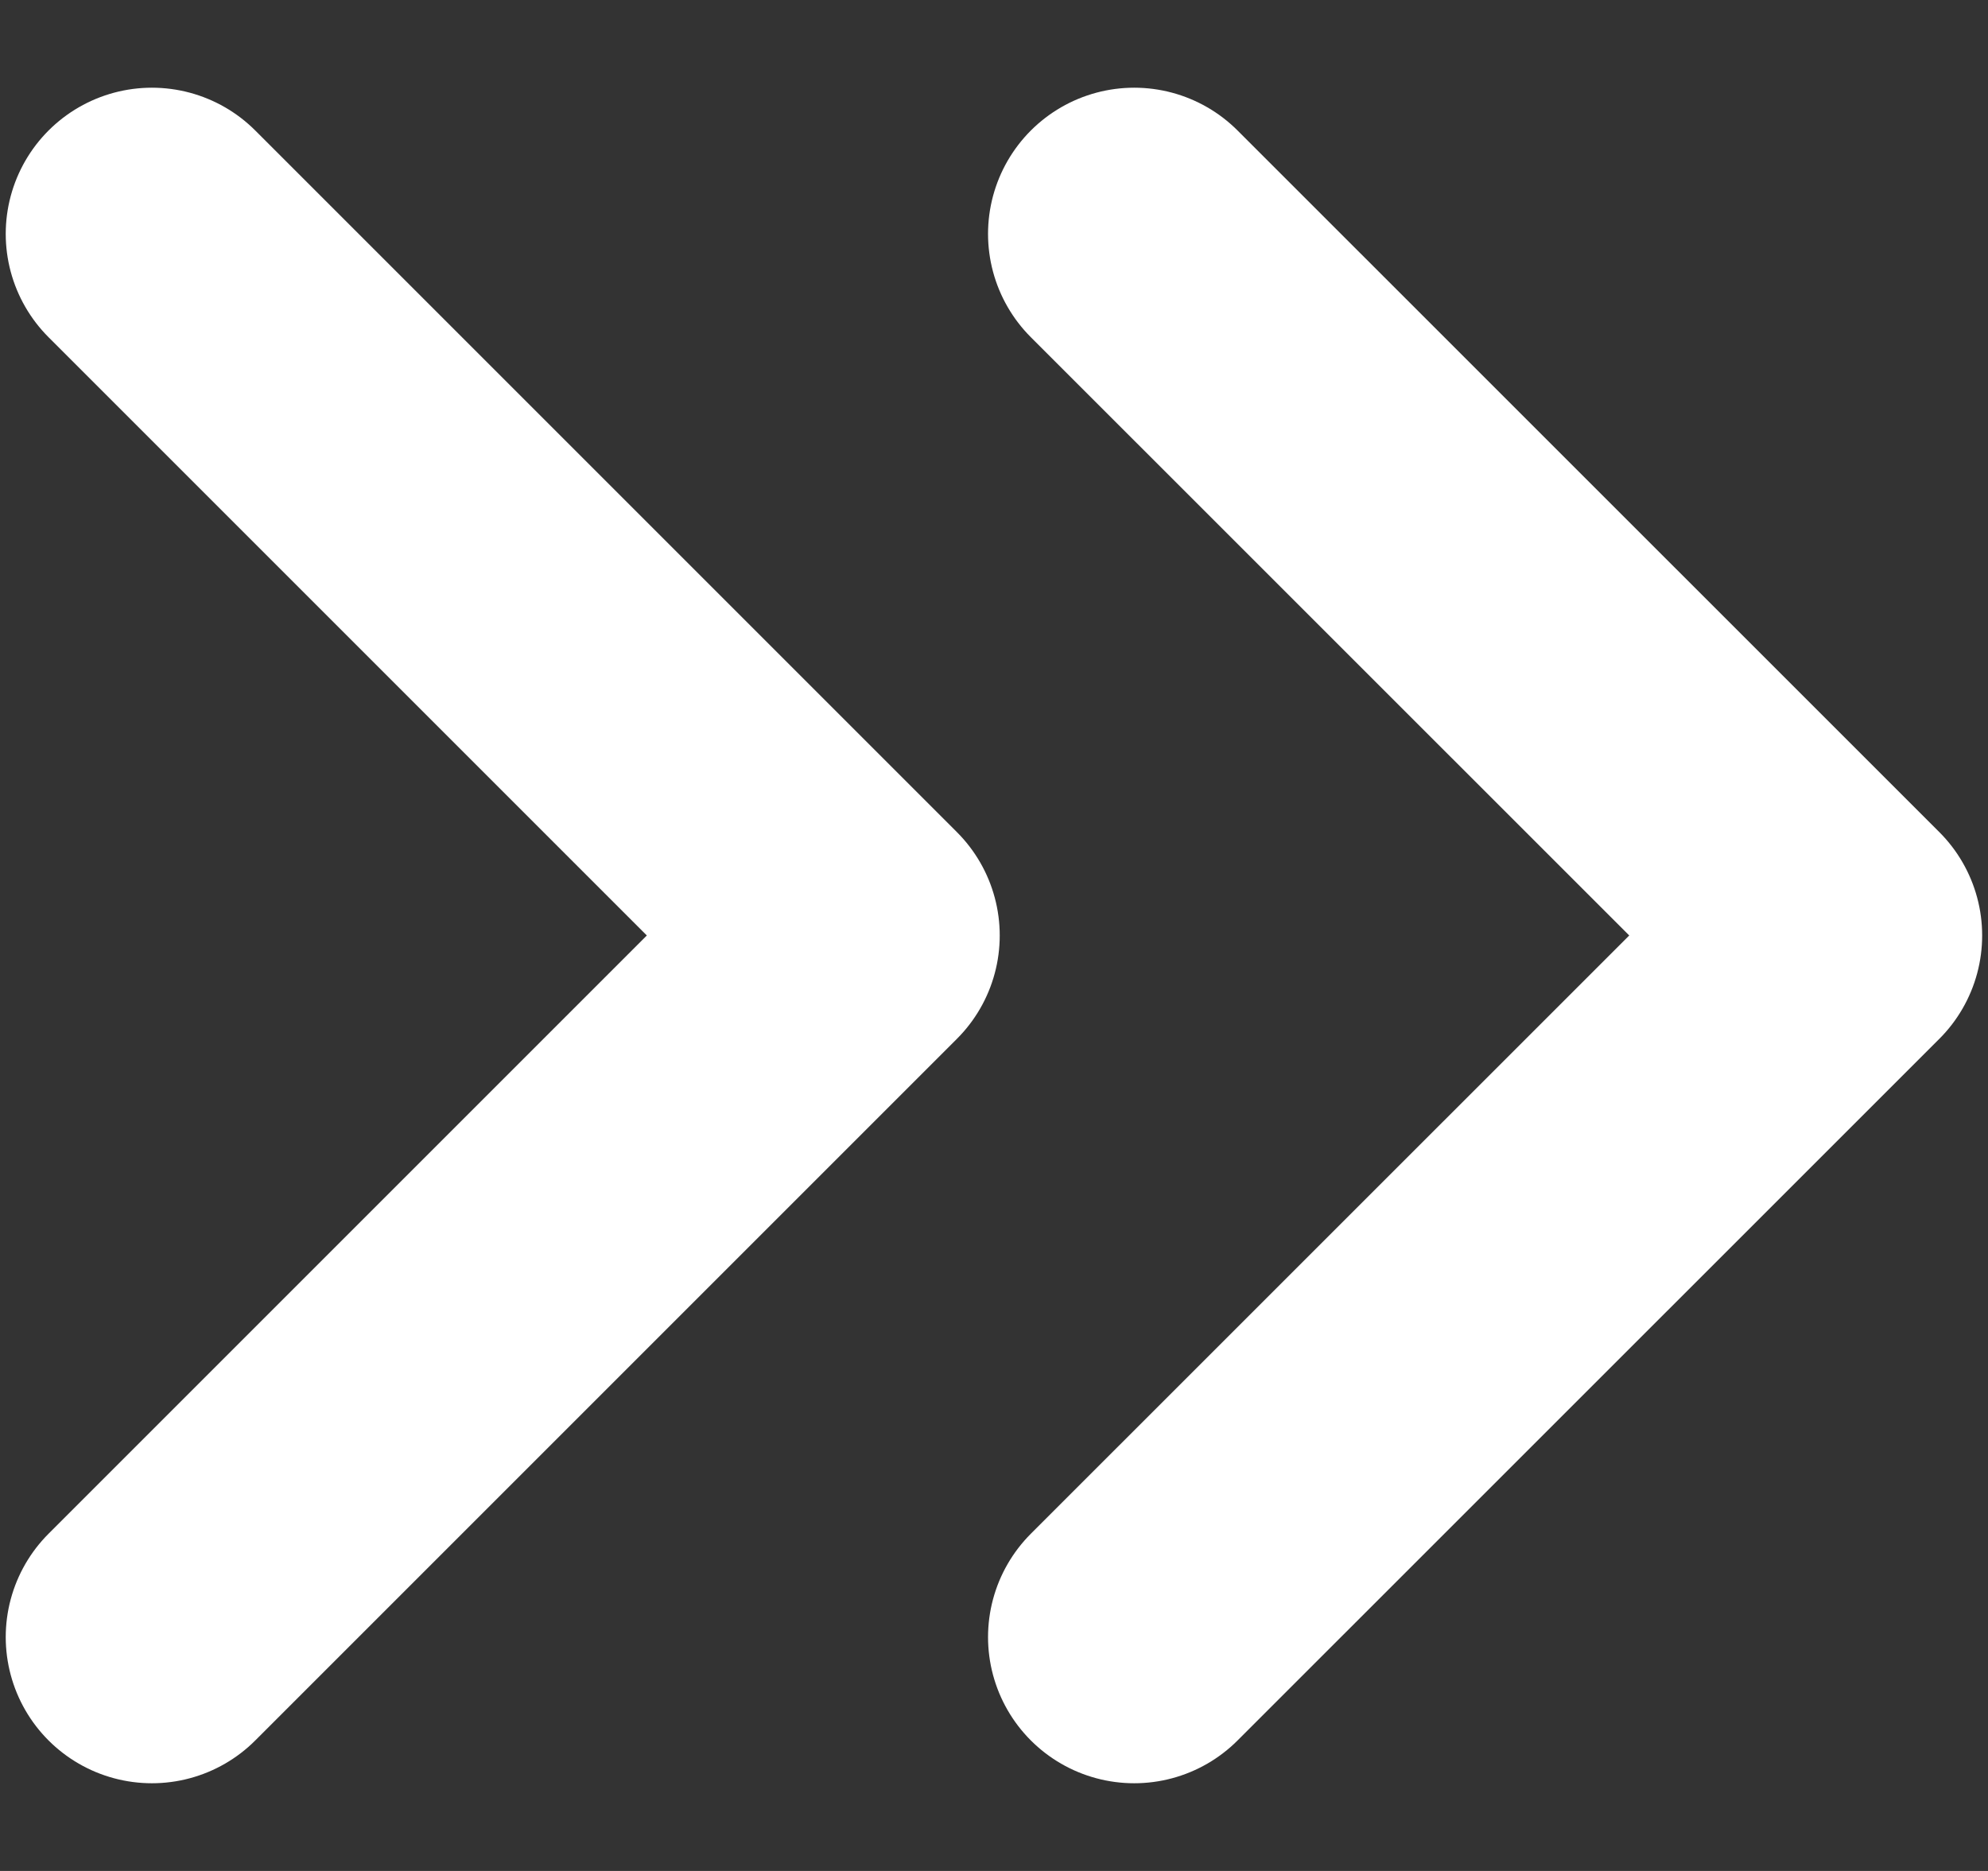
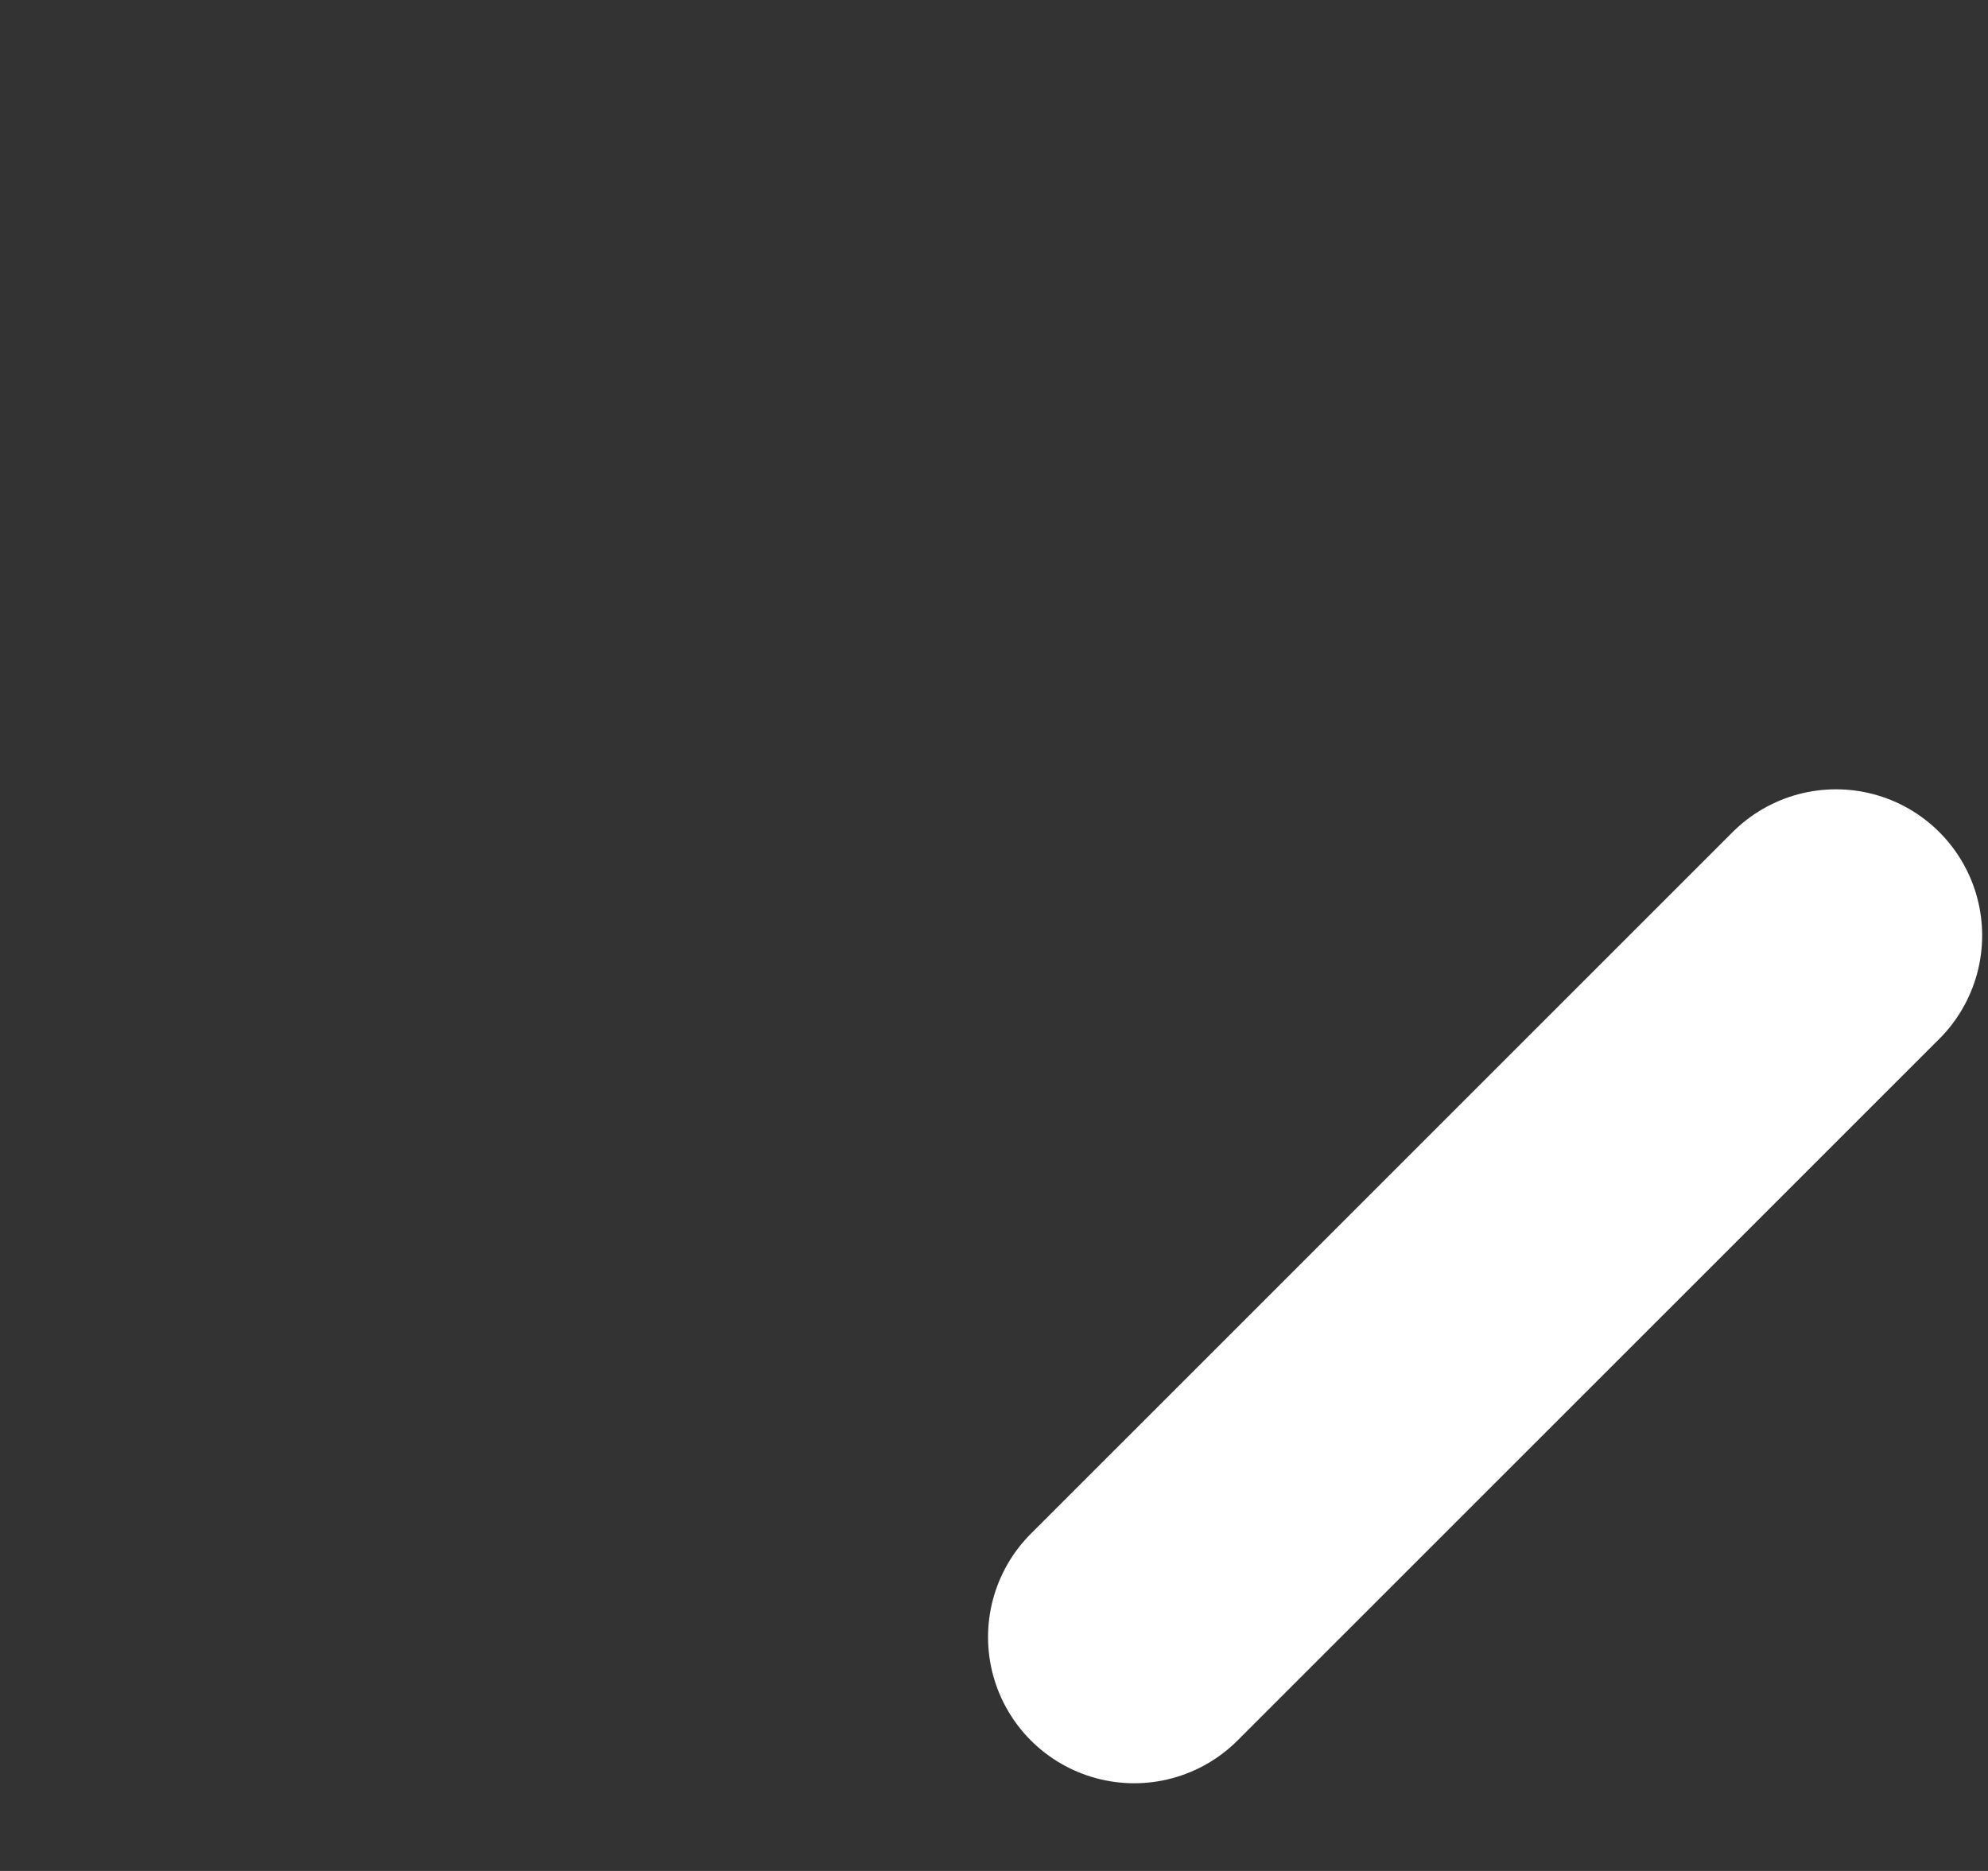
<svg xmlns="http://www.w3.org/2000/svg" width="17" height="16" viewBox="0 0 17 16" fill="none">
  <rect x="0" y="0" width="17" height="16" fill="#333333" stroke="none" />
-   <path d="M9.699 14L15.7 8L9.699 2" stroke="white" stroke-width="2.5" stroke-linecap="round" stroke-linejoin="round" />
-   <path d="M1.299 14L7.299 8L1.299 2" stroke="white" stroke-width="2.5" stroke-linecap="round" stroke-linejoin="round" />
+   <path d="M9.699 14L15.7 8" stroke="white" stroke-width="2.5" stroke-linecap="round" stroke-linejoin="round" />
</svg>